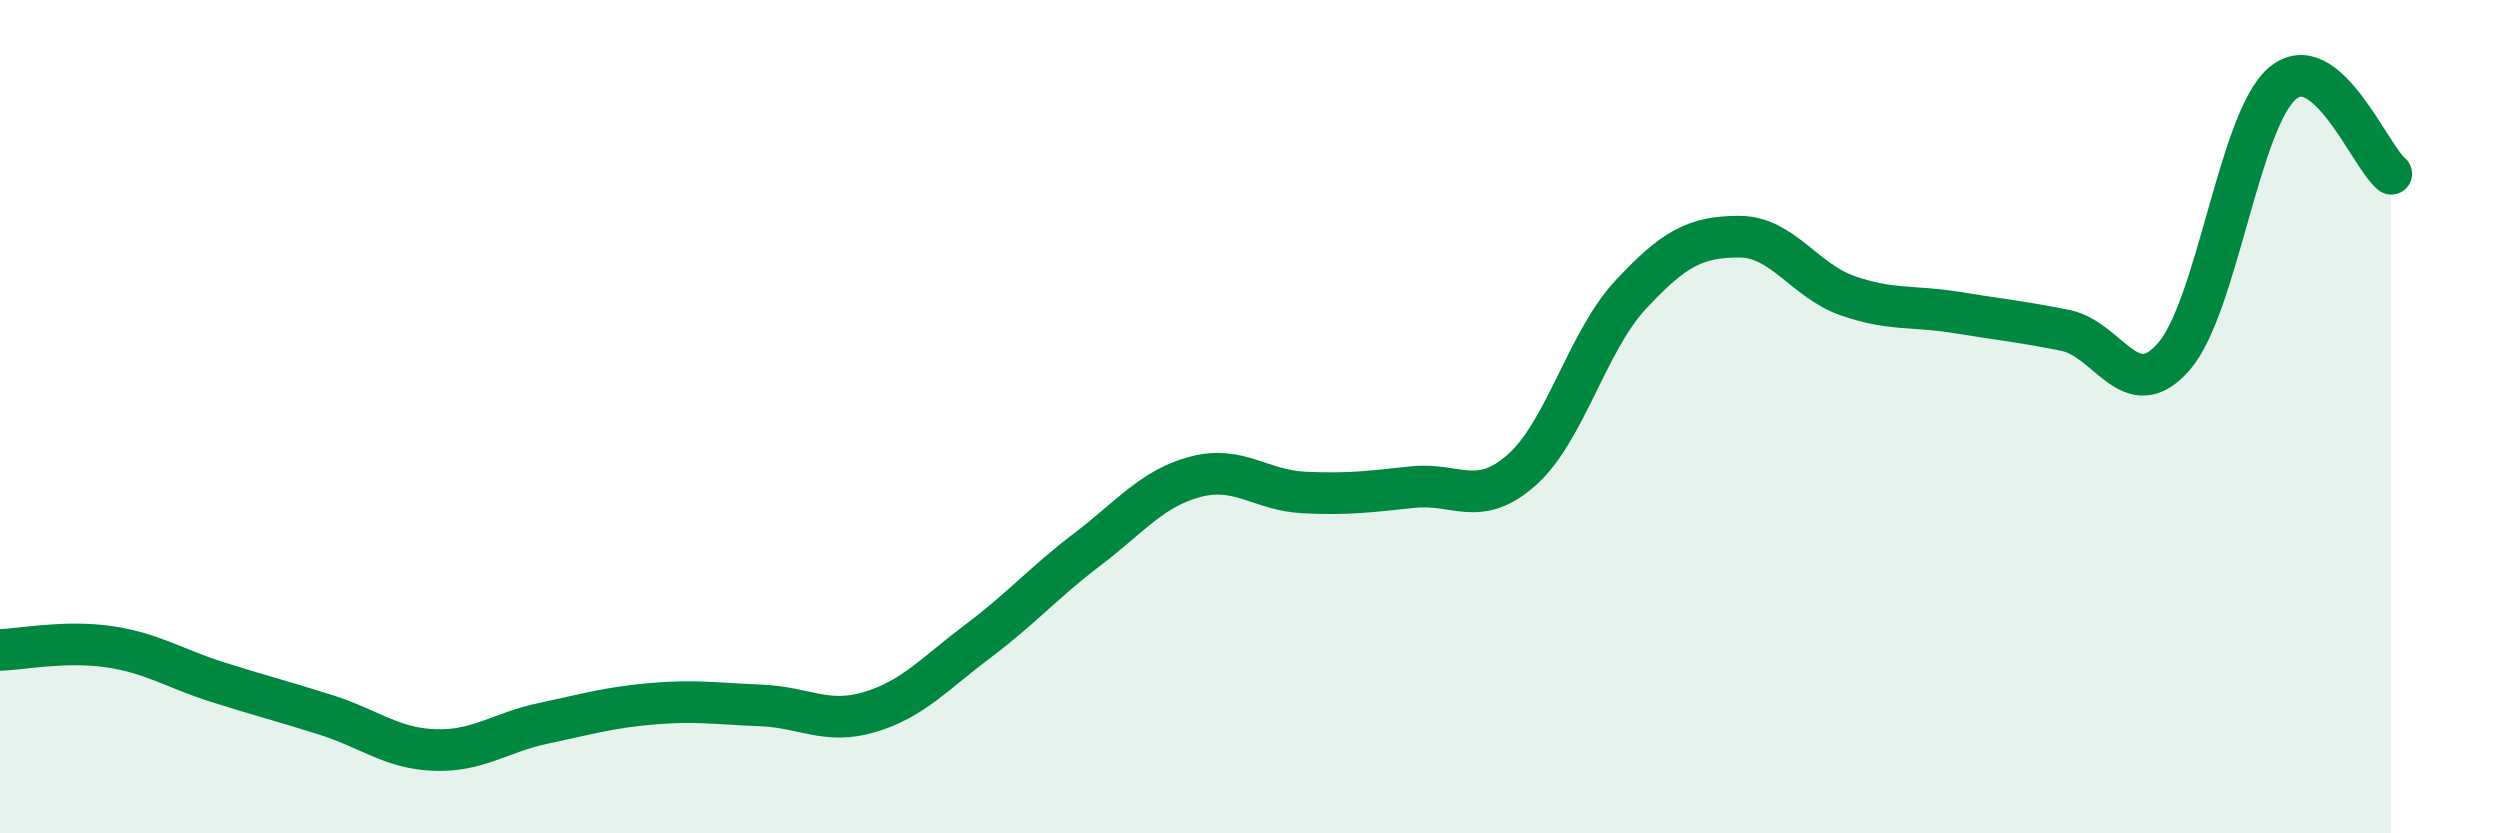
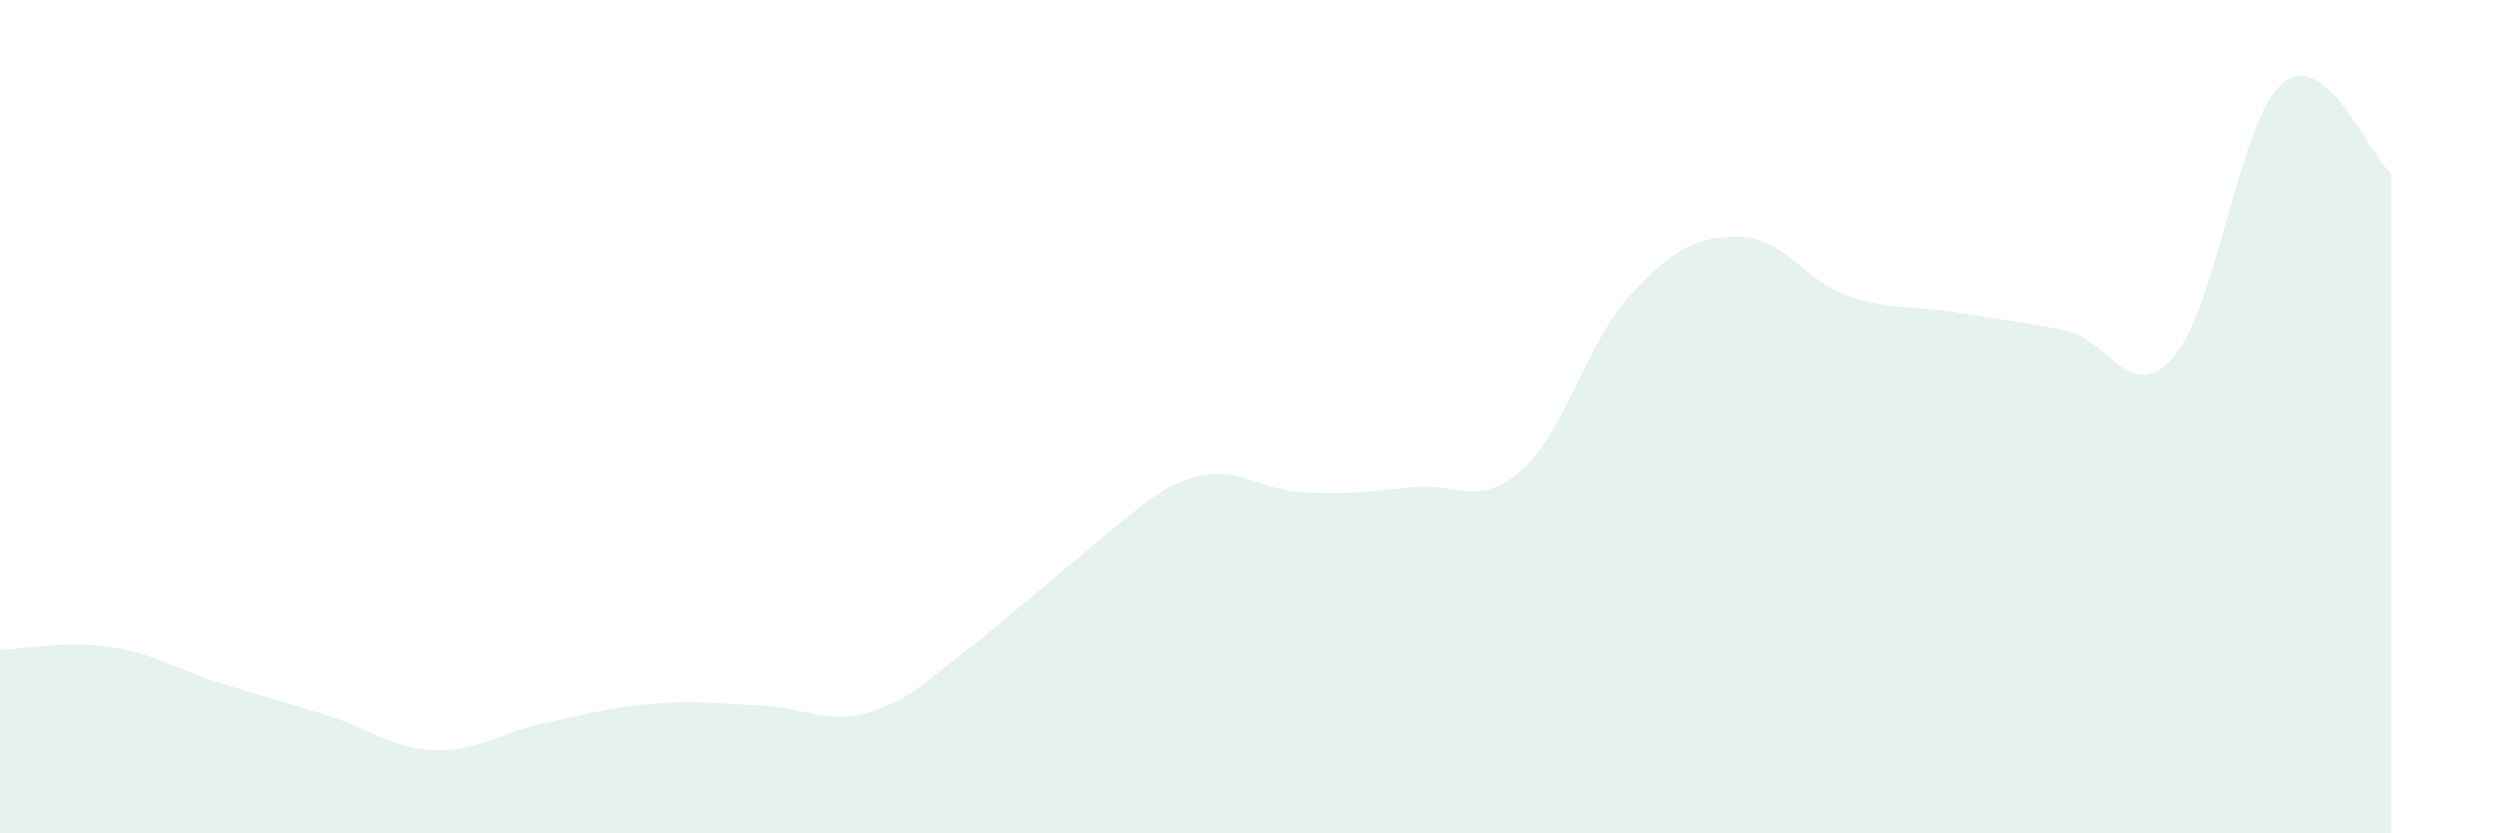
<svg xmlns="http://www.w3.org/2000/svg" width="60" height="20" viewBox="0 0 60 20">
-   <path d="M 0,15.6 C 0.52,15.58 1.57,15.37 2.61,15.52 C 3.65,15.67 4.18,16.04 5.22,16.37 C 6.26,16.7 6.79,16.83 7.83,17.16 C 8.87,17.49 9.39,17.96 10.43,18 C 11.47,18.04 12,17.58 13.04,17.36 C 14.08,17.14 14.61,16.98 15.65,16.89 C 16.69,16.8 17.22,16.89 18.26,16.93 C 19.3,16.97 19.83,17.4 20.87,17.09 C 21.91,16.78 22.44,16.16 23.48,15.38 C 24.52,14.6 25.05,13.98 26.09,13.19 C 27.13,12.4 27.66,11.71 28.7,11.44 C 29.74,11.17 30.26,11.77 31.3,11.82 C 32.34,11.87 32.87,11.8 33.91,11.69 C 34.95,11.58 35.48,12.2 36.52,11.28 C 37.56,10.36 38.09,8.2 39.13,7.08 C 40.17,5.96 40.7,5.68 41.74,5.68 C 42.78,5.68 43.31,6.74 44.35,7.1 C 45.39,7.46 45.92,7.33 46.96,7.5 C 48,7.67 48.53,7.72 49.57,7.93 C 50.61,8.14 51.13,9.75 52.17,8.56 C 53.21,7.37 53.74,2.88 54.78,2 C 55.82,1.12 56.87,3.74 57.39,4.17L57.39 20L0 20Z" fill="#008740" opacity="0.1" stroke-linecap="round" stroke-linejoin="round" />
-   <path d="M 0,15.6 C 0.52,15.58 1.57,15.37 2.61,15.52 C 3.65,15.67 4.18,16.04 5.22,16.37 C 6.26,16.7 6.79,16.83 7.83,17.16 C 8.87,17.49 9.39,17.96 10.43,18 C 11.47,18.04 12,17.58 13.04,17.36 C 14.08,17.14 14.61,16.98 15.65,16.89 C 16.69,16.8 17.22,16.89 18.26,16.93 C 19.3,16.97 19.83,17.4 20.87,17.09 C 21.91,16.78 22.44,16.16 23.48,15.38 C 24.52,14.6 25.05,13.98 26.09,13.19 C 27.13,12.4 27.66,11.71 28.7,11.44 C 29.74,11.17 30.26,11.77 31.3,11.82 C 32.34,11.87 32.87,11.8 33.91,11.69 C 34.95,11.58 35.48,12.2 36.52,11.28 C 37.56,10.36 38.09,8.2 39.13,7.08 C 40.17,5.96 40.7,5.68 41.74,5.68 C 42.78,5.68 43.31,6.74 44.35,7.1 C 45.39,7.46 45.92,7.33 46.96,7.5 C 48,7.67 48.53,7.72 49.57,7.93 C 50.61,8.14 51.13,9.75 52.17,8.56 C 53.21,7.37 53.74,2.88 54.78,2 C 55.82,1.12 56.87,3.74 57.39,4.17" stroke="#008740" stroke-width="1" fill="none" stroke-linecap="round" stroke-linejoin="round" />
+   <path d="M 0,15.6 C 0.52,15.58 1.57,15.37 2.61,15.52 C 3.65,15.67 4.18,16.04 5.22,16.37 C 6.26,16.7 6.79,16.83 7.83,17.16 C 8.87,17.49 9.39,17.96 10.43,18 C 11.47,18.04 12,17.58 13.04,17.36 C 14.08,17.14 14.61,16.98 15.65,16.89 C 16.69,16.8 17.22,16.89 18.26,16.93 C 19.3,16.97 19.83,17.4 20.87,17.09 C 21.91,16.78 22.44,16.16 23.48,15.38 C 27.13,12.4 27.66,11.71 28.7,11.44 C 29.74,11.17 30.26,11.77 31.3,11.82 C 32.34,11.87 32.87,11.8 33.91,11.69 C 34.95,11.58 35.48,12.2 36.52,11.28 C 37.56,10.36 38.09,8.2 39.13,7.08 C 40.17,5.96 40.7,5.68 41.74,5.68 C 42.78,5.68 43.31,6.74 44.35,7.1 C 45.39,7.46 45.92,7.33 46.96,7.5 C 48,7.67 48.53,7.72 49.57,7.93 C 50.61,8.14 51.13,9.75 52.17,8.56 C 53.21,7.37 53.74,2.88 54.78,2 C 55.82,1.12 56.87,3.74 57.39,4.17L57.39 20L0 20Z" fill="#008740" opacity="0.1" stroke-linecap="round" stroke-linejoin="round" />
</svg>